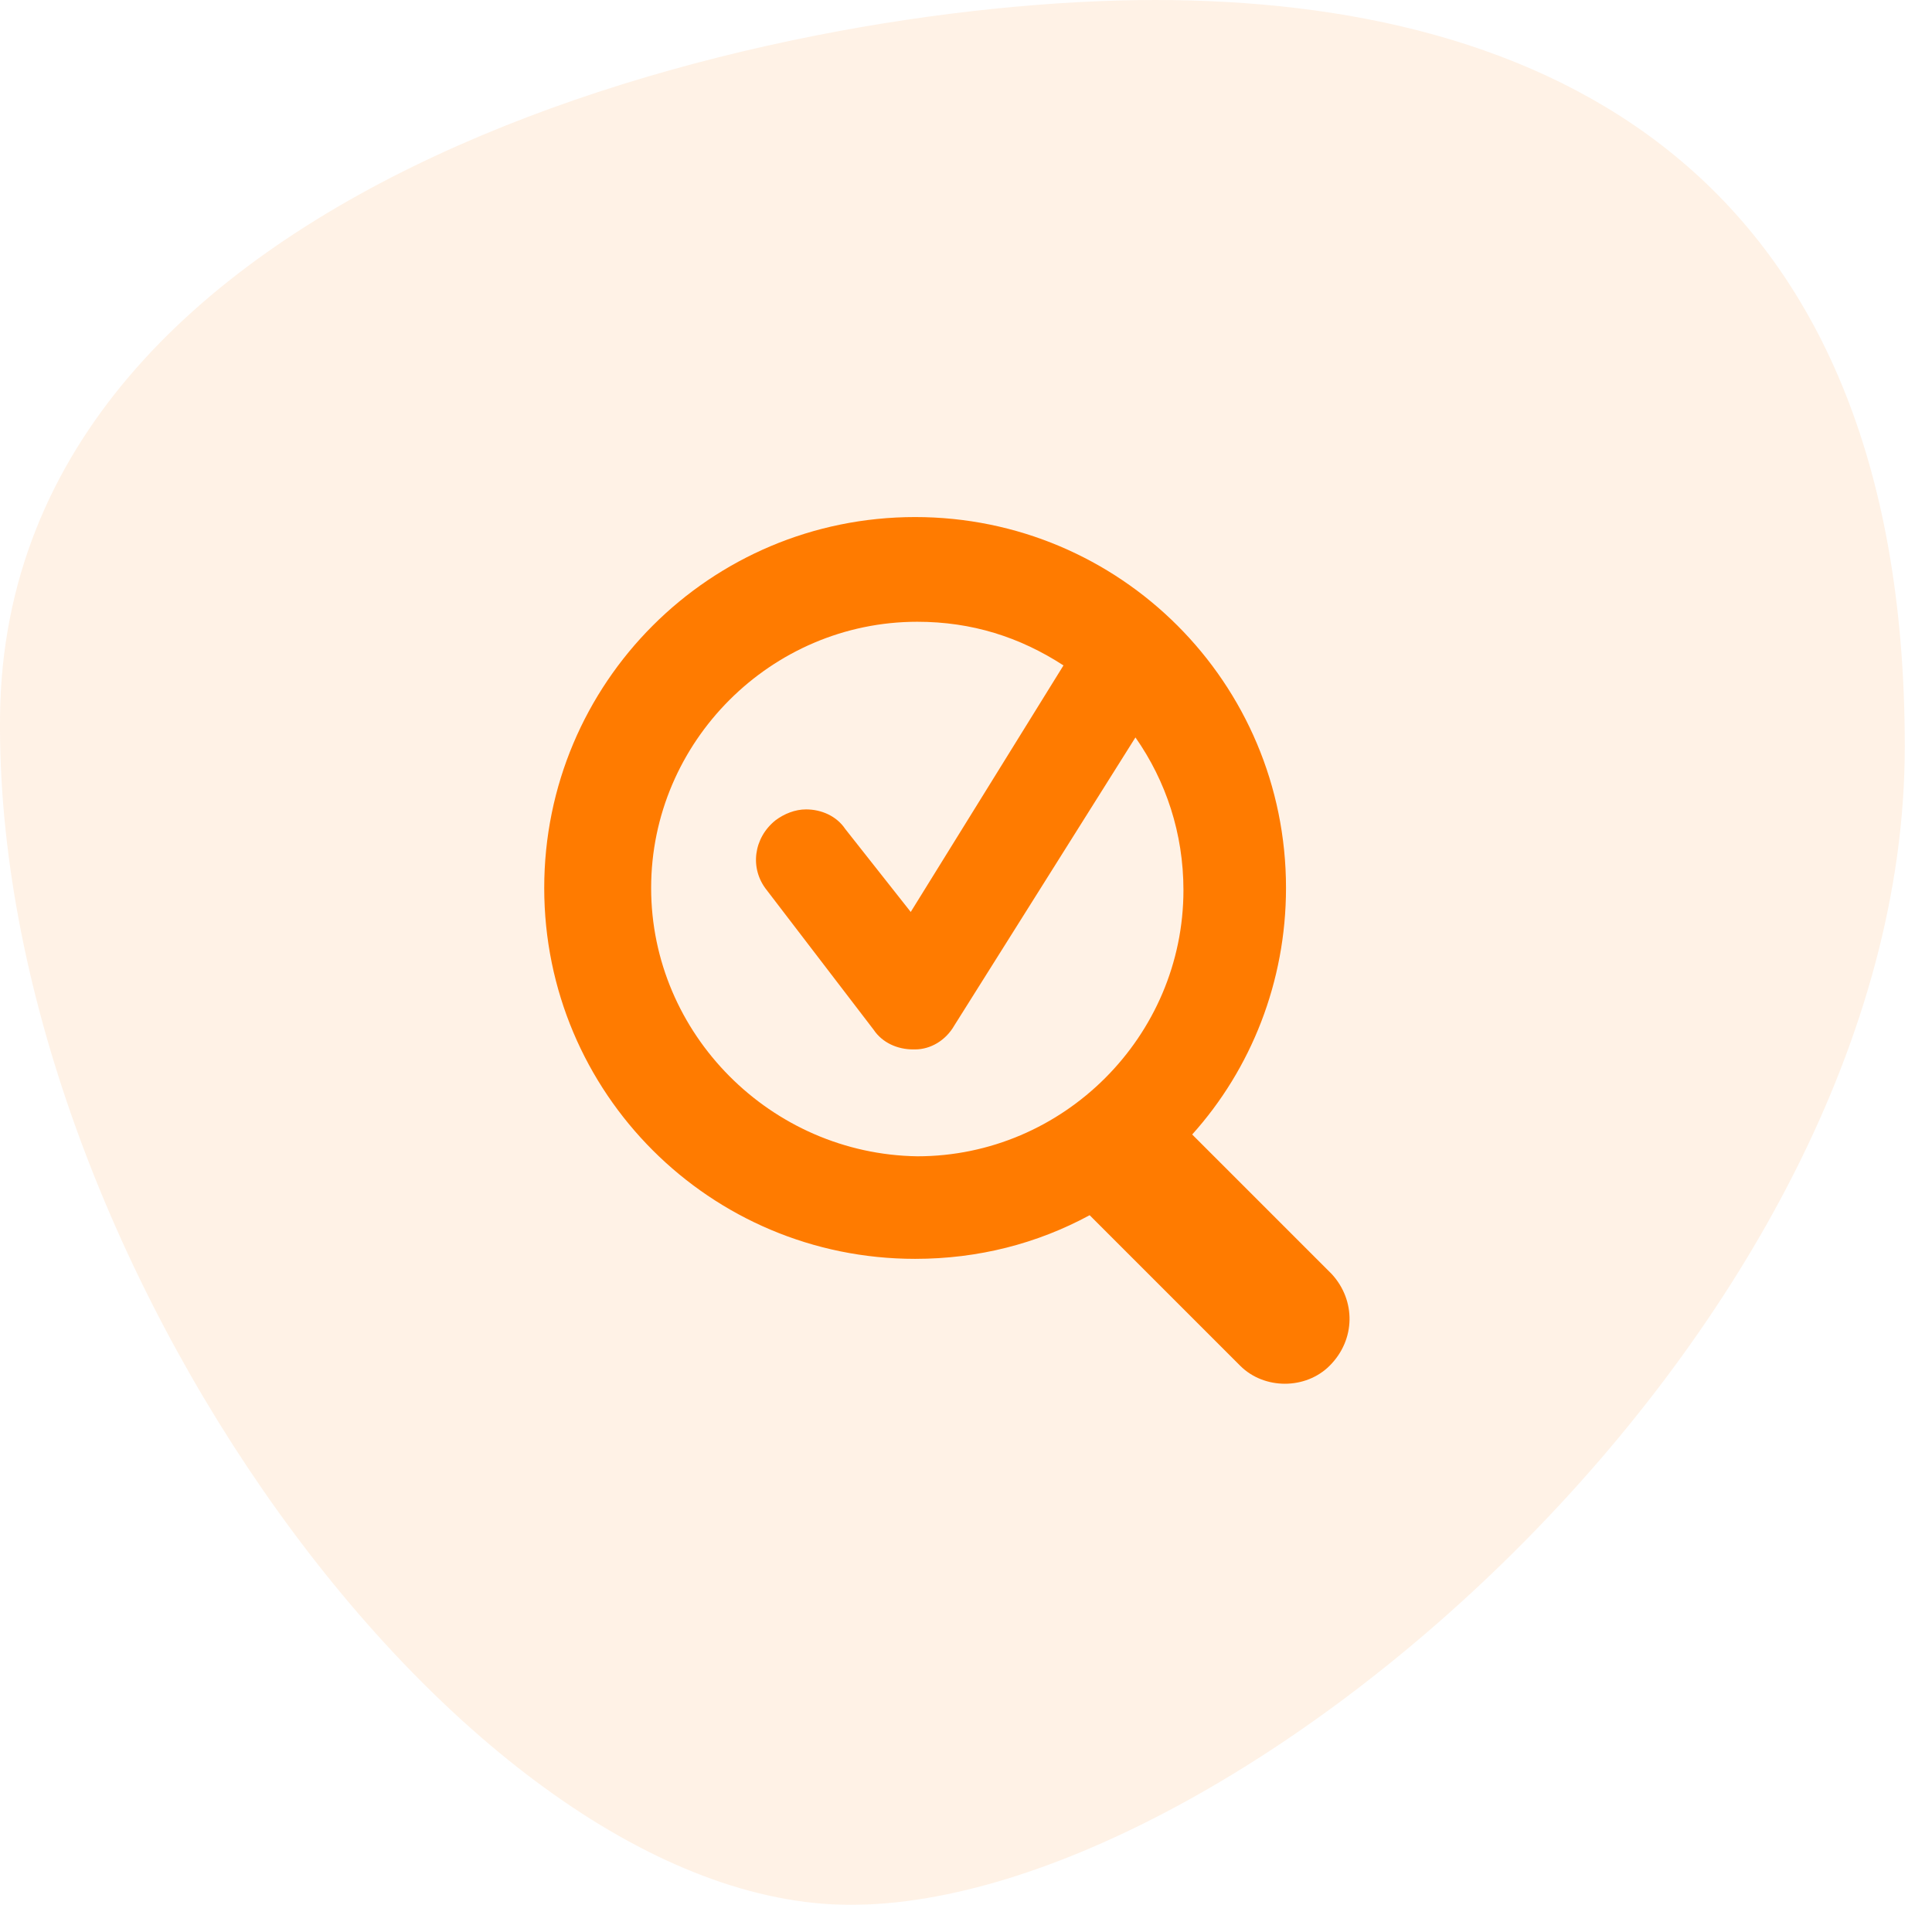
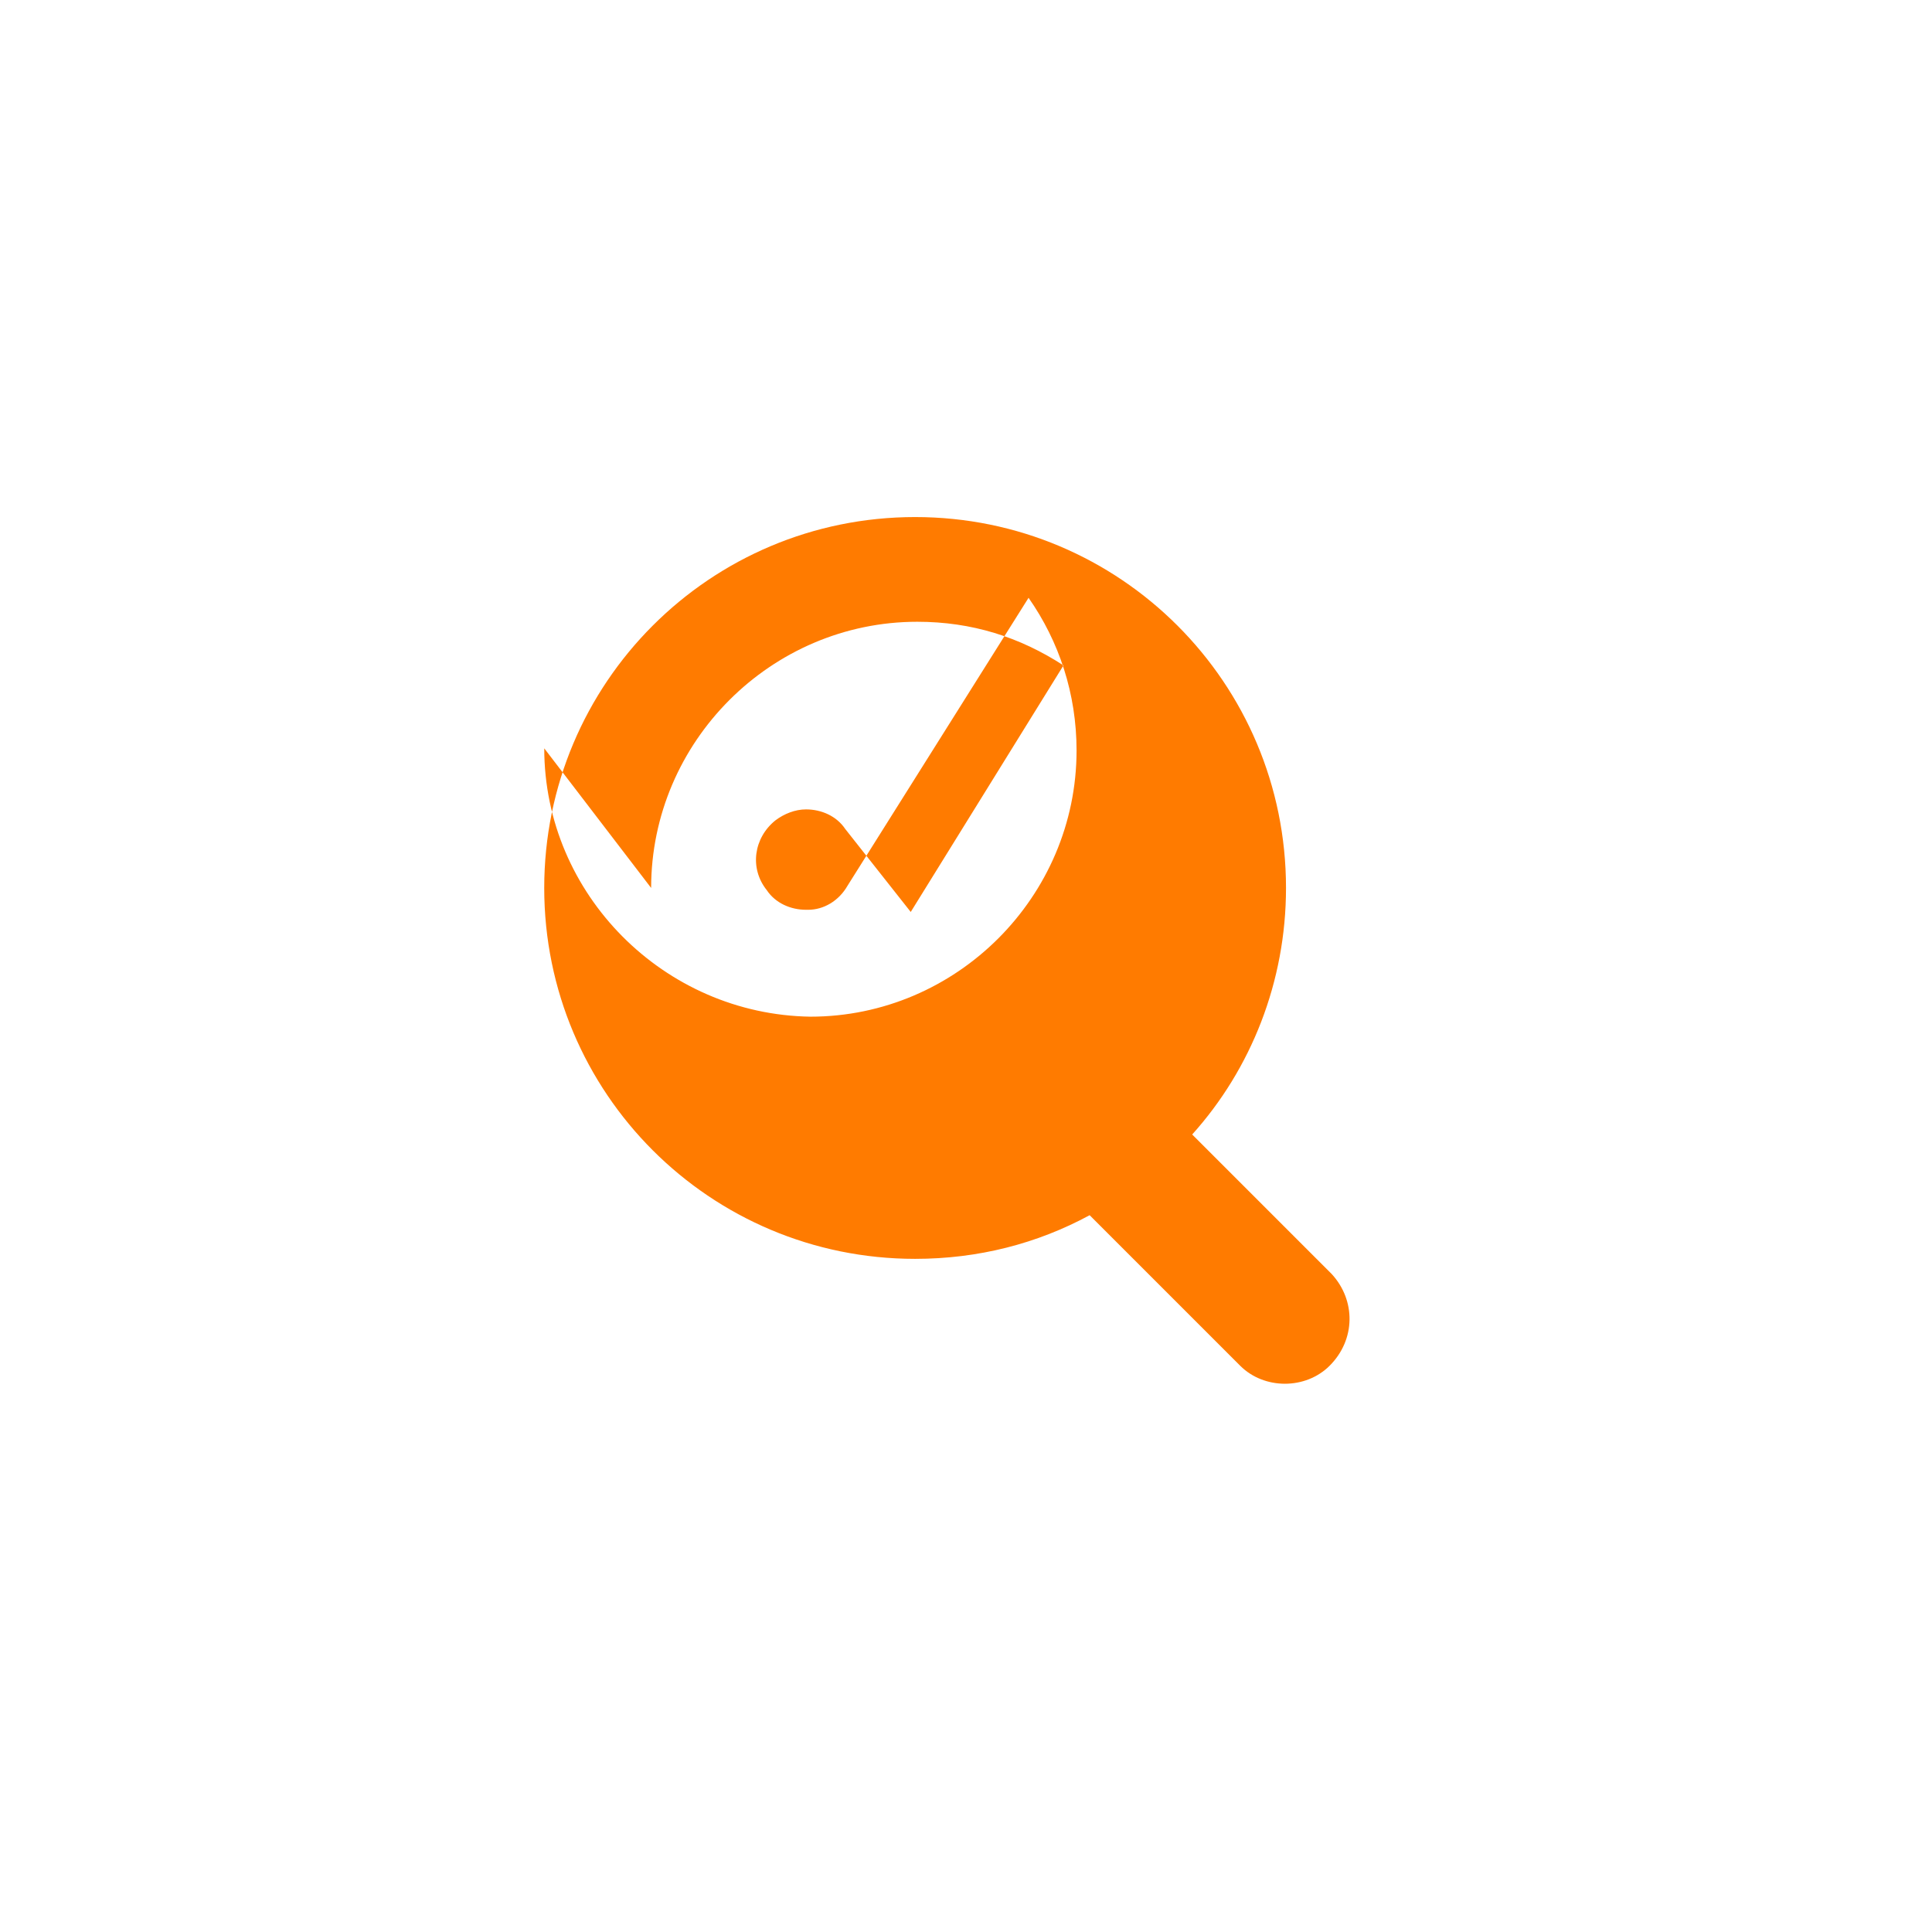
<svg xmlns="http://www.w3.org/2000/svg" width="100%" height="100%" viewBox="0 0 71 70" version="1.1" xml:space="preserve" style="fill-rule:evenodd;clip-rule:evenodd;stroke-linejoin:round;stroke-miterlimit:2;">
  <g opacity="0.1">
-     <path d="M31.261,70c14.184,0 38.739,-21.221 38.739,-42.561c0,-21.341 -13.366,-27.439 -27.55,-27.439c-14.184,0 -42.211,6.518 -42.448,26.282c-0.236,19.764 17.075,43.718 31.259,43.718Z" style="fill:#ff7b00;fill-rule:nonzero;" />
-   </g>
+     </g>
  <g>
-     <path d="M23.929,32.631c-0,-5.372 4.409,-9.782 9.781,-9.782c2.004,0 3.768,0.562 5.372,1.604l-5.613,9.06l-2.405,-3.047c-0.321,-0.481 -0.882,-0.722 -1.443,-0.722c-0.401,0 -0.802,0.161 -1.122,0.401c-0.802,0.642 -0.963,1.764 -0.321,2.566l3.928,5.131c0.321,0.481 0.882,0.722 1.444,0.722l0.08,-0c0.561,-0 1.122,-0.321 1.443,-0.882l6.654,-10.583c1.123,1.603 1.764,3.527 1.764,5.612c0,5.372 -4.409,9.781 -9.781,9.781c-5.372,-0.08 -9.781,-4.489 -9.781,-9.861l-0,-0Zm25.014,14.191l-5.131,-5.131c2.165,-2.406 3.448,-5.613 3.448,-9.06c-0,-7.537 -6.094,-13.63 -13.63,-13.63c-7.537,-0 -13.63,6.093 -13.63,13.63c0,7.536 6.093,13.63 13.63,13.63c2.325,-0 4.49,-0.562 6.414,-1.604l5.532,5.532c0.882,0.882 2.405,0.882 3.287,0c0.962,-0.962 0.962,-2.405 0.08,-3.367Z" style="fill:#ff7b00;fill-rule:nonzero;" />
+     <path d="M23.929,32.631c-0,-5.372 4.409,-9.782 9.781,-9.782c2.004,0 3.768,0.562 5.372,1.604l-5.613,9.06l-2.405,-3.047c-0.321,-0.481 -0.882,-0.722 -1.443,-0.722c-0.401,0 -0.802,0.161 -1.122,0.401c-0.802,0.642 -0.963,1.764 -0.321,2.566c0.321,0.481 0.882,0.722 1.444,0.722l0.08,-0c0.561,-0 1.122,-0.321 1.443,-0.882l6.654,-10.583c1.123,1.603 1.764,3.527 1.764,5.612c0,5.372 -4.409,9.781 -9.781,9.781c-5.372,-0.08 -9.781,-4.489 -9.781,-9.861l-0,-0Zm25.014,14.191l-5.131,-5.131c2.165,-2.406 3.448,-5.613 3.448,-9.06c-0,-7.537 -6.094,-13.63 -13.63,-13.63c-7.537,-0 -13.63,6.093 -13.63,13.63c0,7.536 6.093,13.63 13.63,13.63c2.325,-0 4.49,-0.562 6.414,-1.604l5.532,5.532c0.882,0.882 2.405,0.882 3.287,0c0.962,-0.962 0.962,-2.405 0.08,-3.367Z" style="fill:#ff7b00;fill-rule:nonzero;" />
  </g>
</svg>